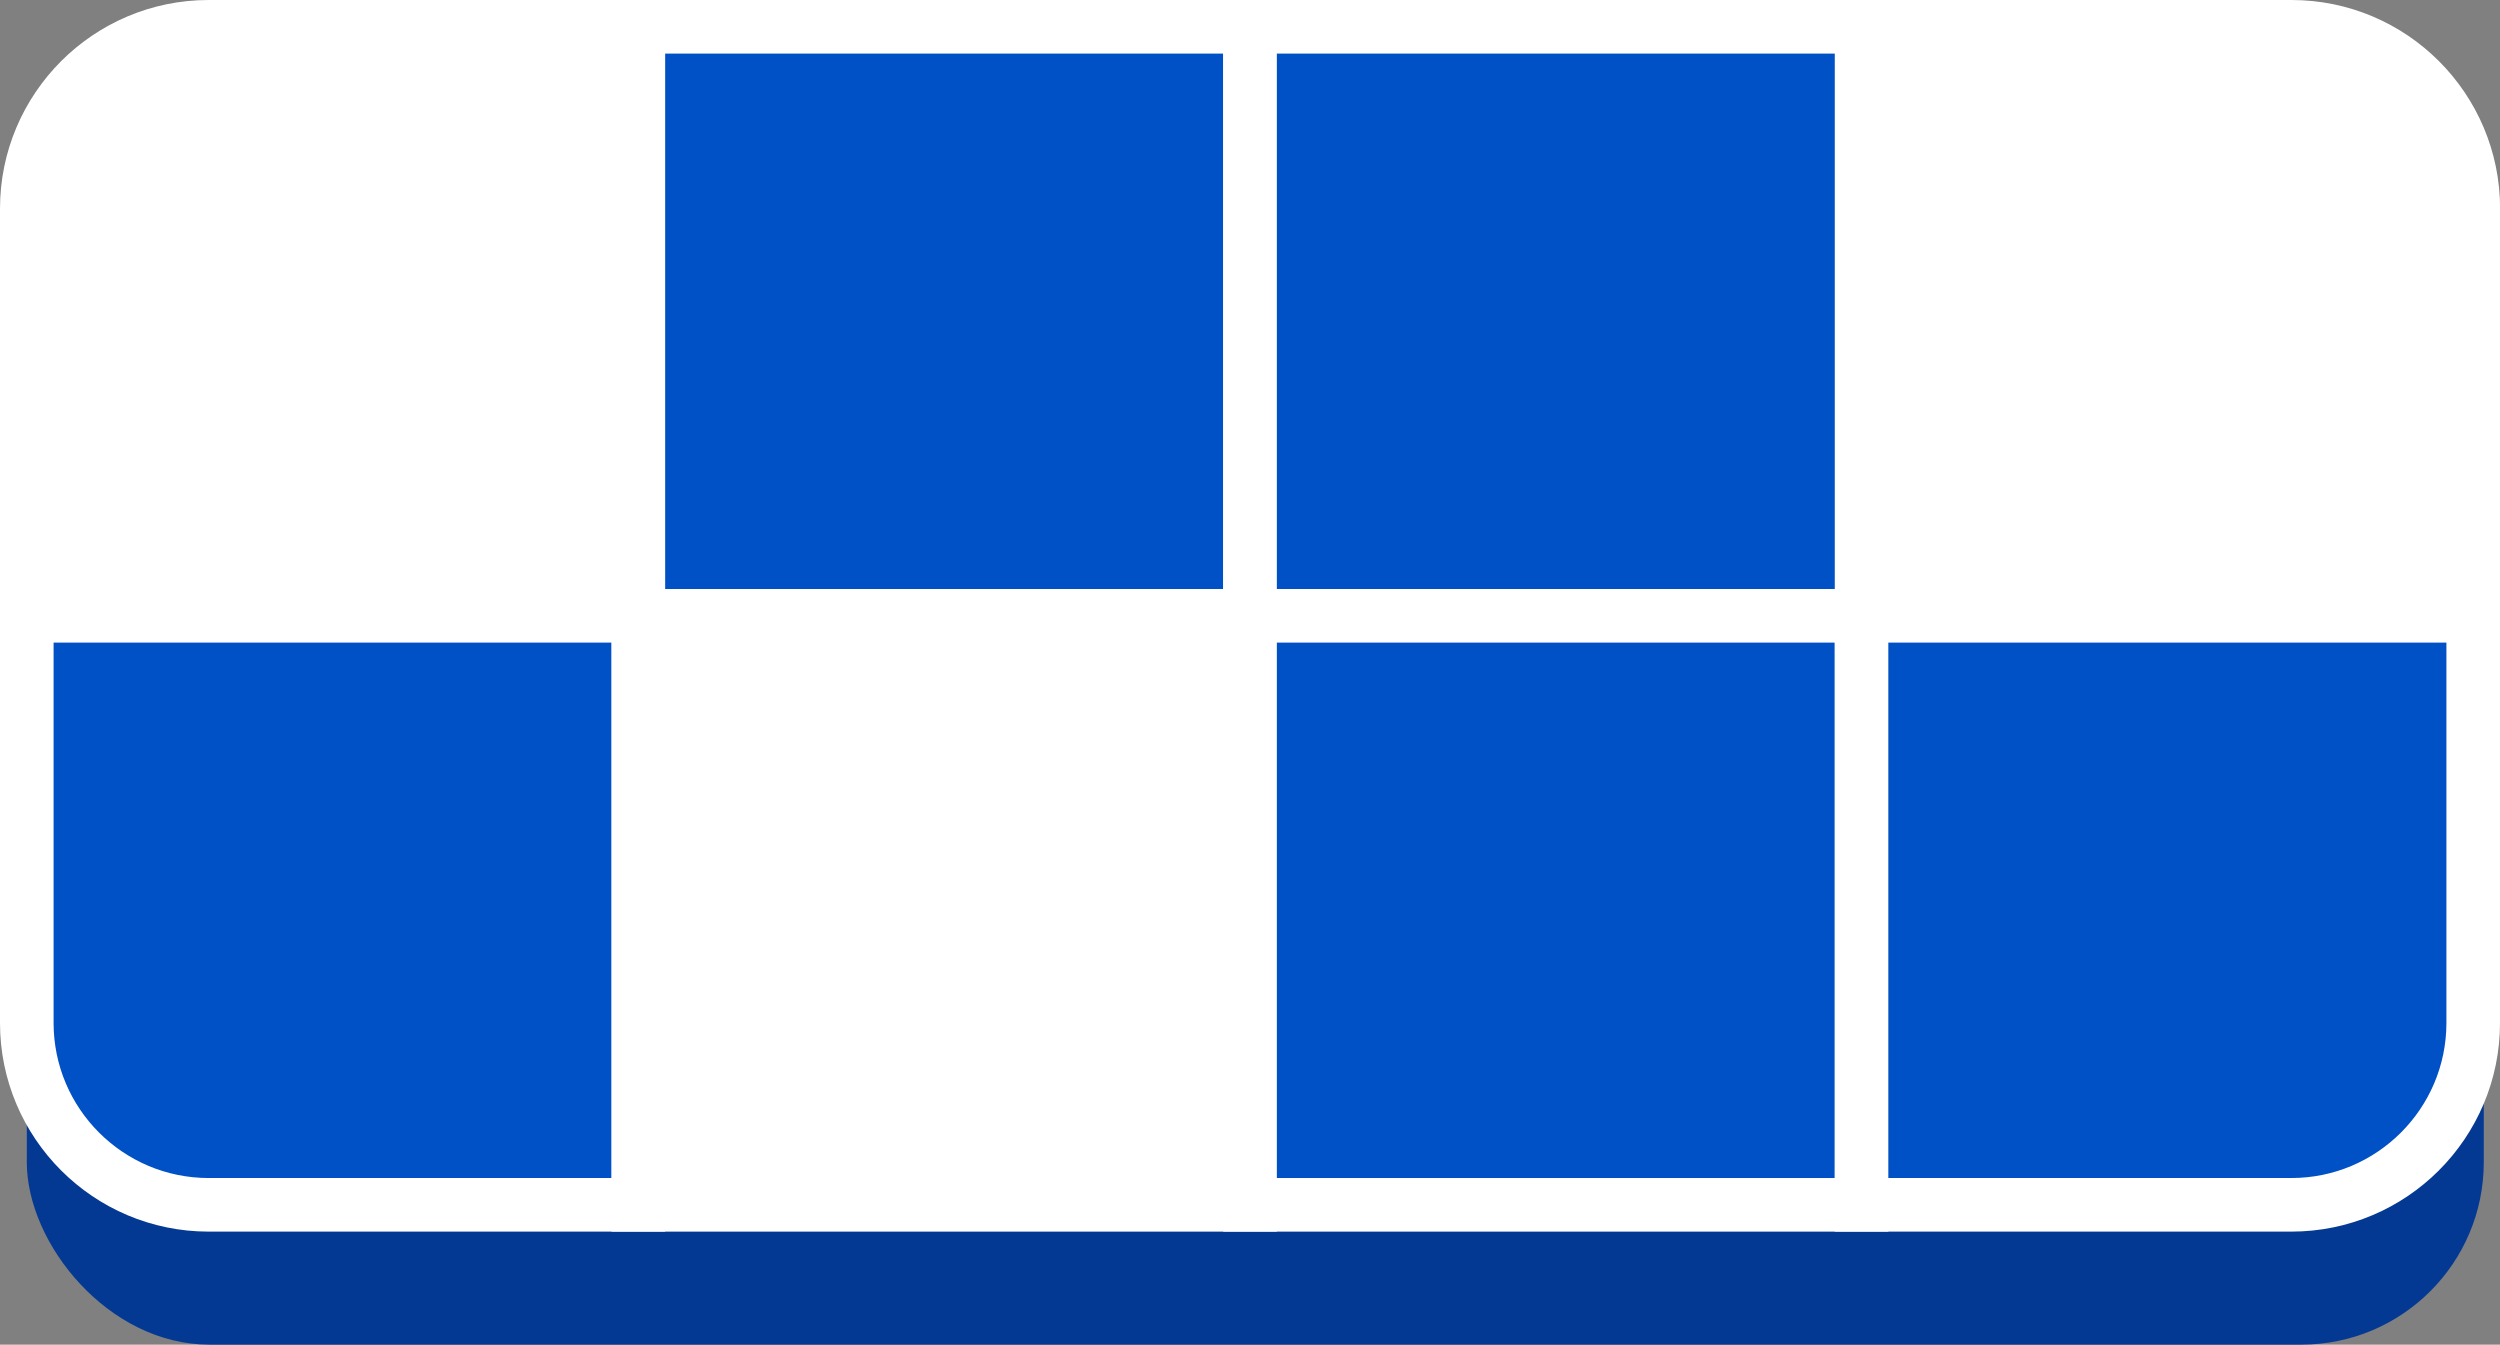
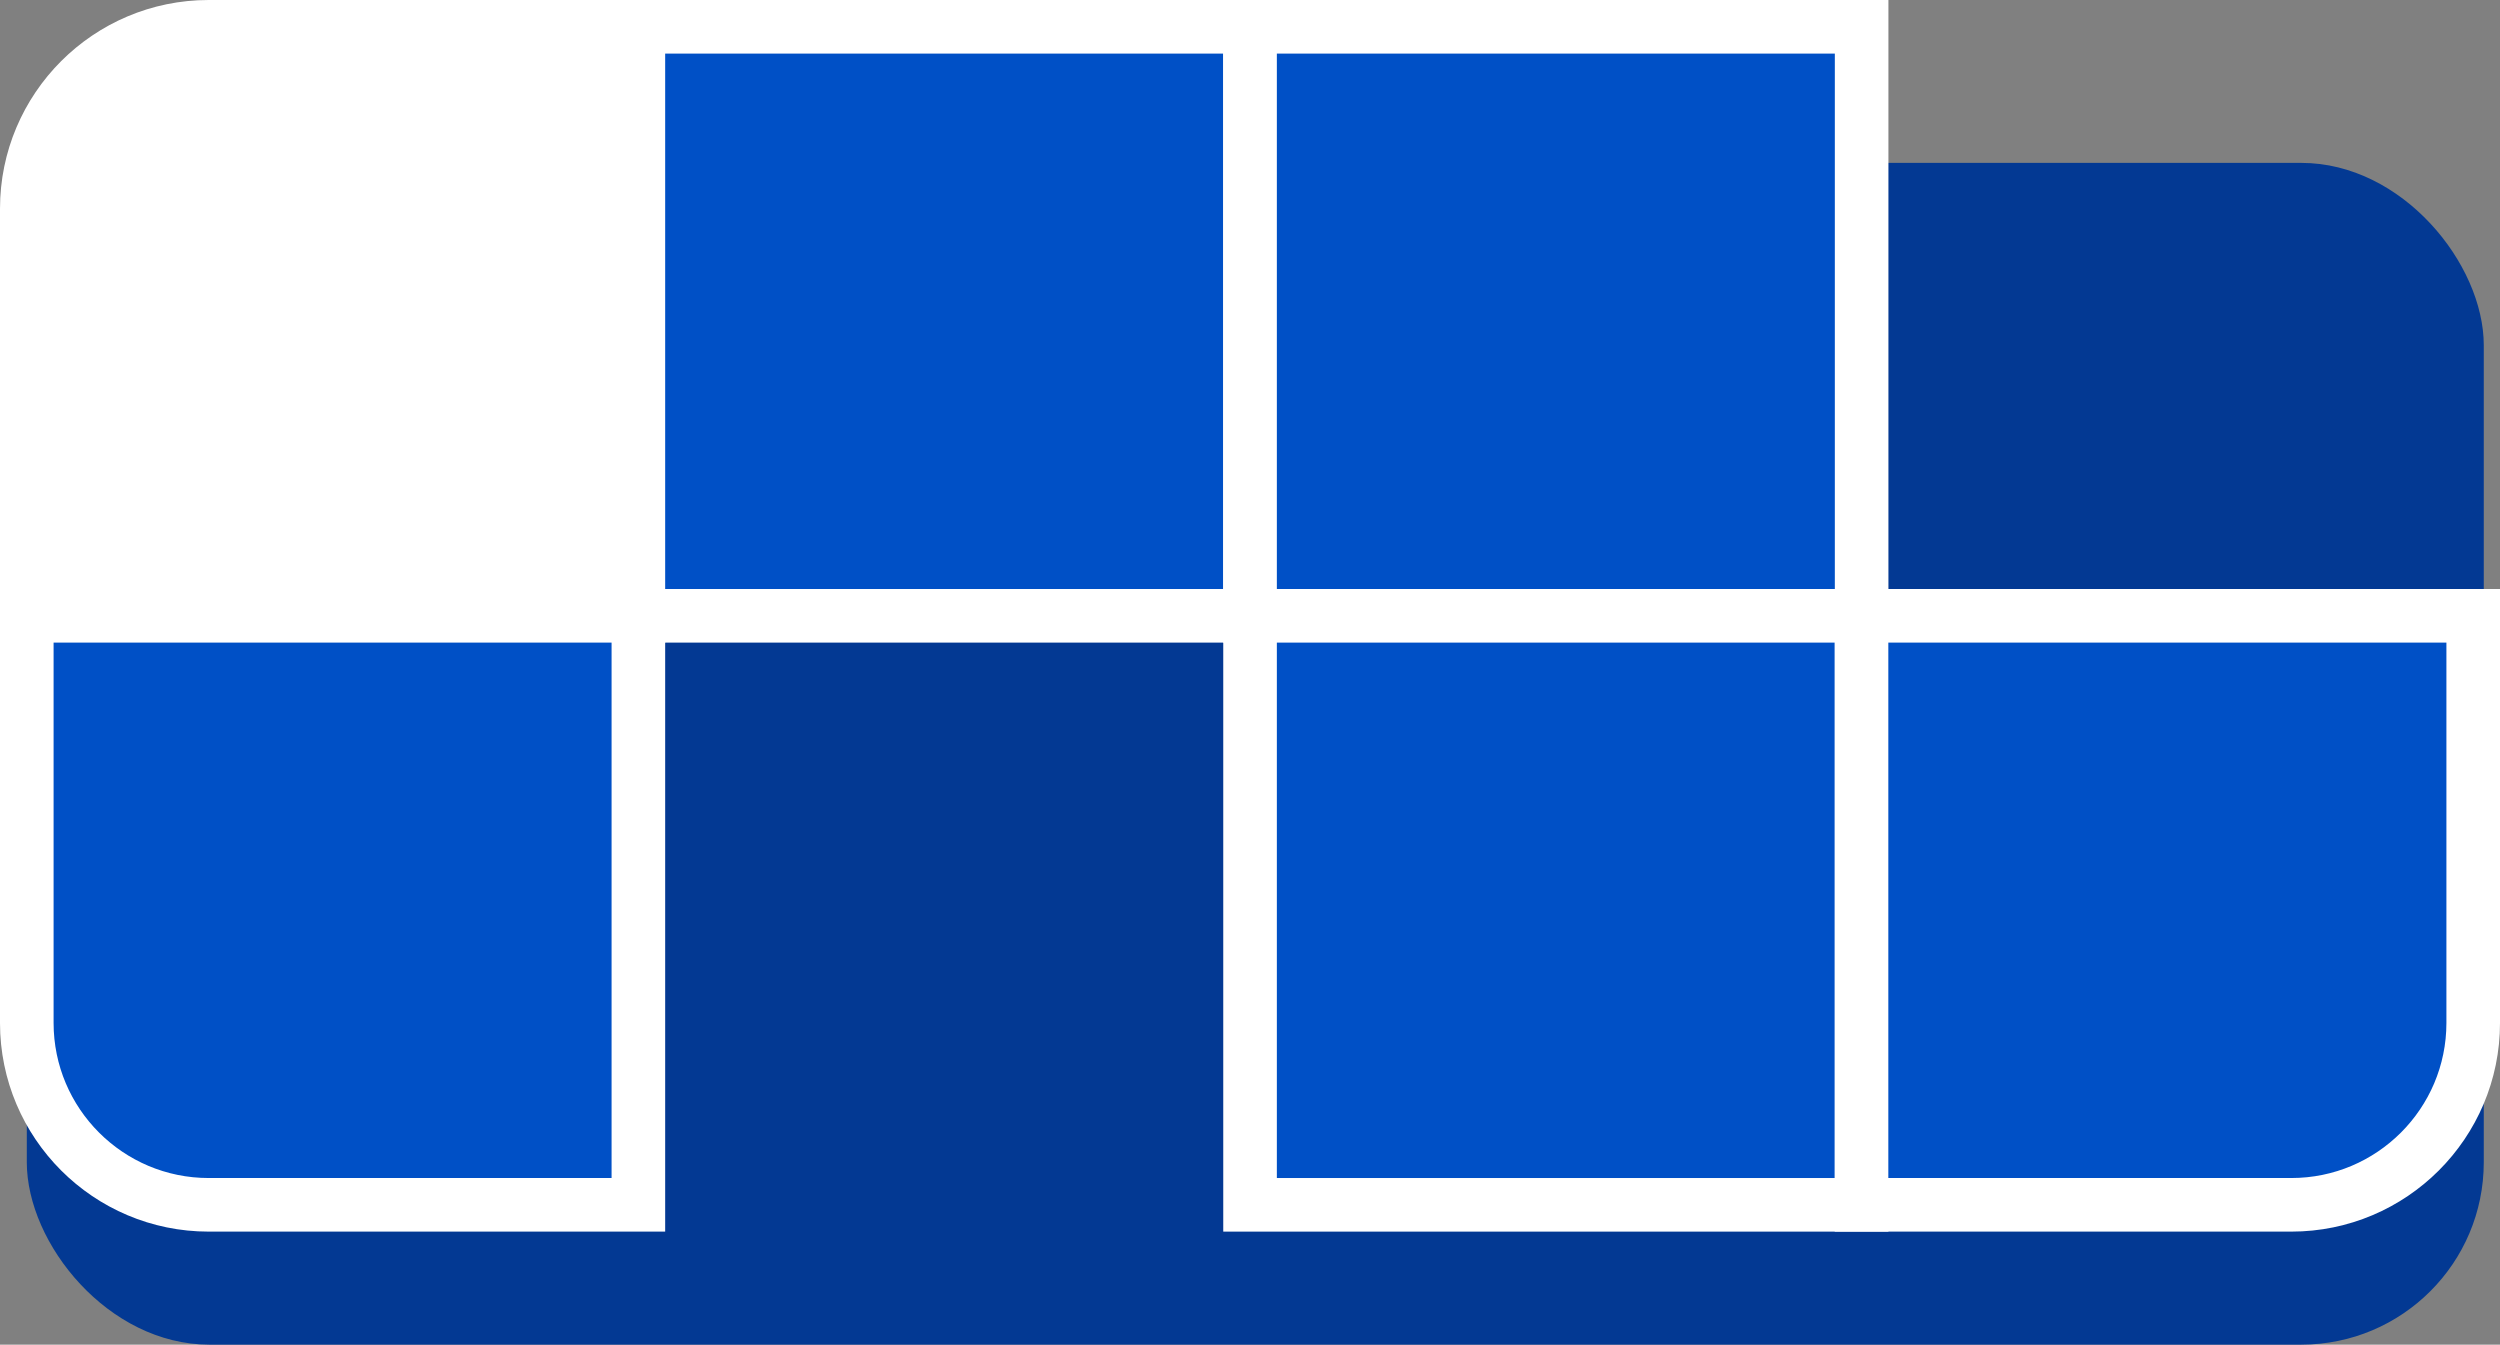
<svg xmlns="http://www.w3.org/2000/svg" id="_レイヤー_2" viewBox="0 0 248.17 133.48">
  <rect x="0" y="0" width="248.17" height="133.48" fill="#808080" stroke="none" />
  <defs>
    <style>.cls-1{fill:#033993;}.cls-2{fill:#0050c6;}.cls-2,.cls-3{stroke:#fff;stroke-miterlimit:10;stroke-width:5.32px;}.cls-3{fill:#fff;}</style>
  </defs>
  <g id="_レイヤー_1-2">
    <rect class="cls-1" x="2.66" y="16.17" width="243.9" height="117.31" rx="18.11" ry="18.11" />
    <path class="cls-3" d="M20.72,2.66h42.66v58.47H2.66V20.72C2.66,10.75,10.75,2.66,20.72,2.66Z" />
    <rect class="cls-2" x="63.37" y="2.66" width="60.71" height="58.47" />
    <path class="cls-2" d="M2.66,61.13h60.71v58.47H20.72c-9.97,0-18.06-8.09-18.06-18.06v-40.41h0Z" />
-     <rect class="cls-3" x="63.37" y="61.13" width="60.71" height="58.47" />
    <rect class="cls-2" x="124.09" y="2.66" width="60.71" height="58.47" />
-     <path class="cls-3" d="M184.8,2.66h42.66c9.97,0,18.06,8.09,18.06,18.06v40.41h-60.71V2.66h0Z" />
    <rect class="cls-2" x="124.09" y="61.13" width="60.71" height="58.47" />
    <path class="cls-2" d="M184.8,61.13h60.71v40.41c0,9.97-8.09,18.06-18.06,18.06h-42.66v-58.47h0Z" />
  </g>
</svg>